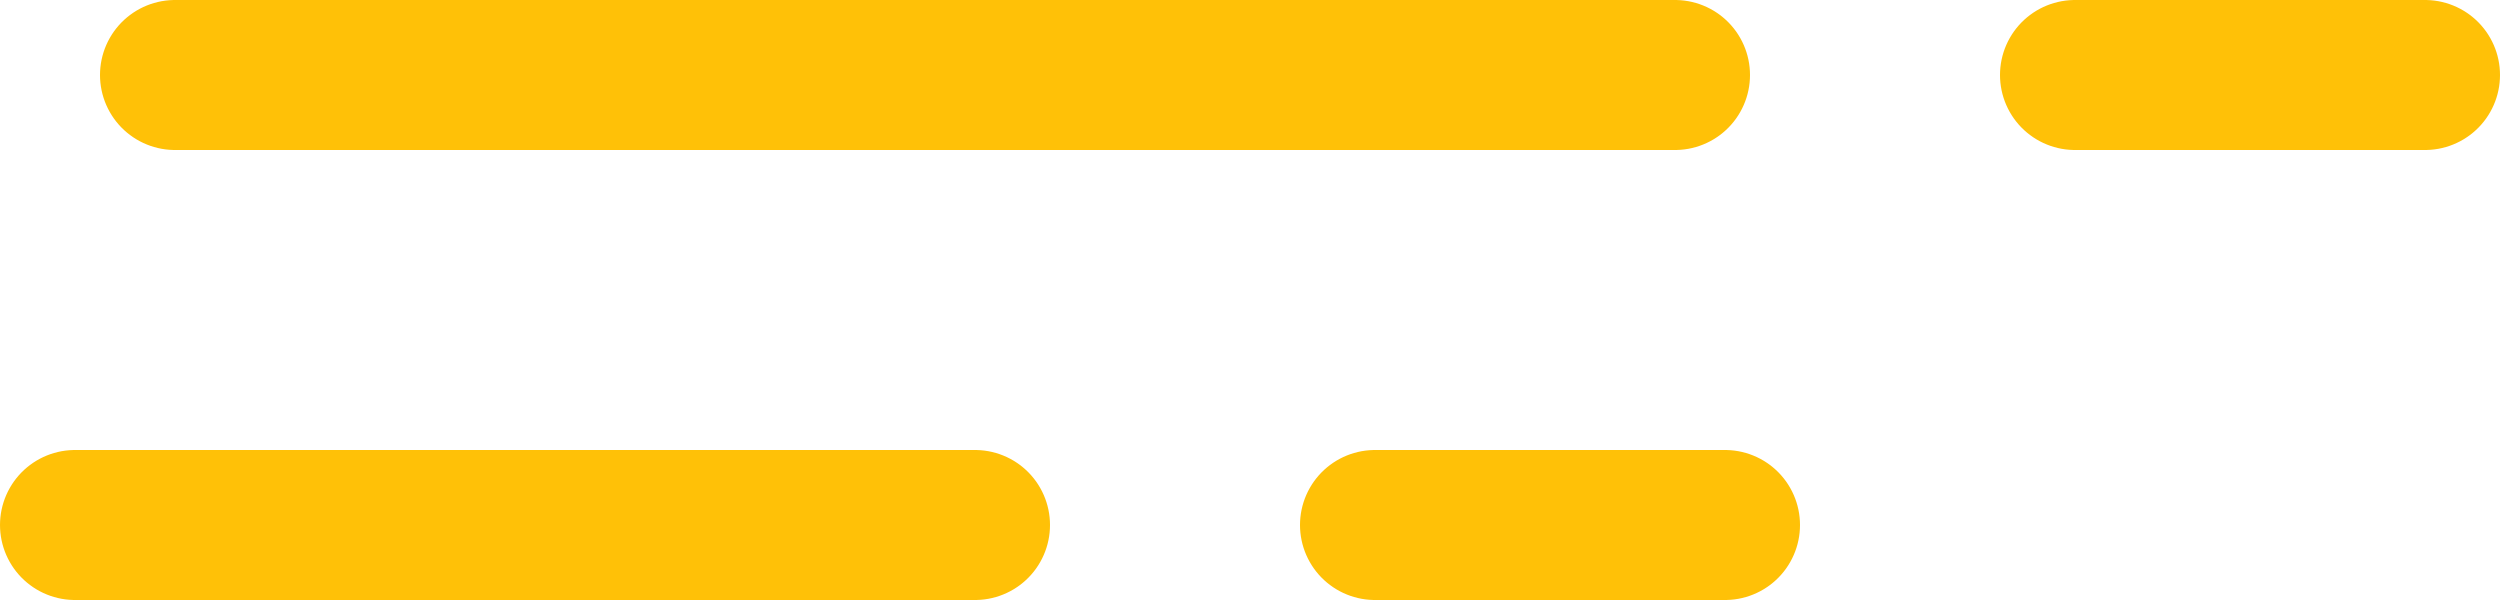
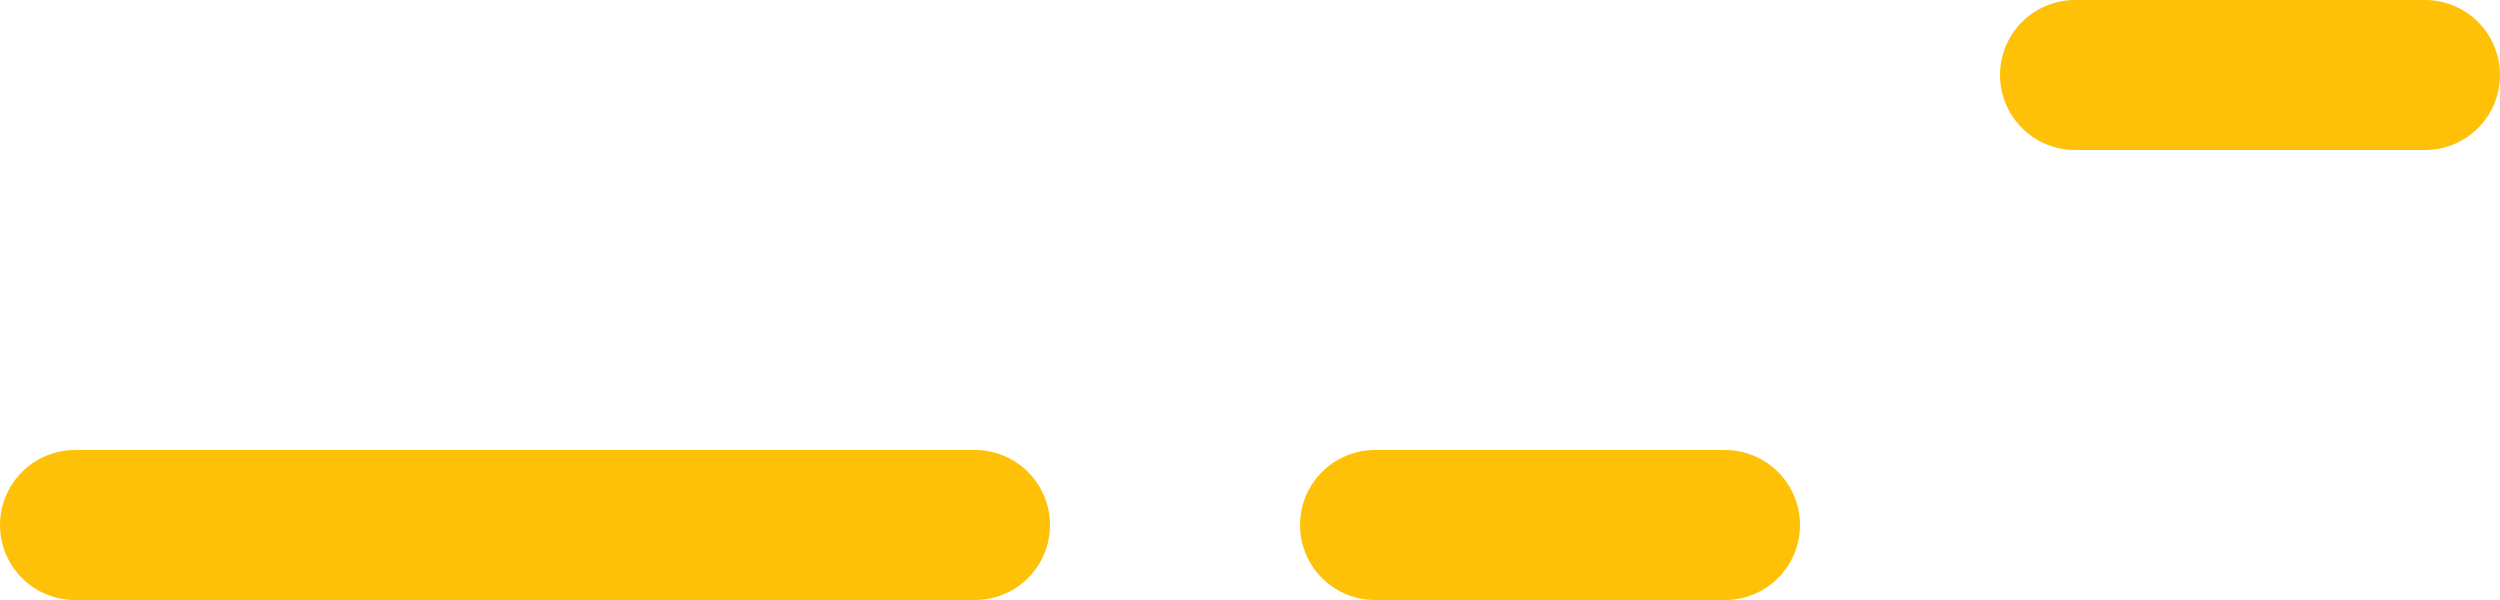
<svg xmlns="http://www.w3.org/2000/svg" width="50" height="12" viewBox="0 0 50 12" fill="none">
-   <line x1="3.5" y1="1.5" x2="33.5" y2="1.5" stroke="#FFC107" stroke-width="3" stroke-linecap="round" fill="#FFC107" />
  <line x1="1.5" y1="10.5" x2="19.5" y2="10.5" stroke="#FFC107" stroke-width="3" stroke-linecap="round" fill="#FFC107" />
  <line x1="27.5" y1="10.5" x2="34.5" y2="10.5" stroke="#FFC107" stroke-width="3" stroke-linecap="round" fill="#FFC107" />
  <line x1="41.5" y1="1.5" x2="48.5" y2="1.5" stroke="#FFC107" stroke-width="3" stroke-linecap="round" fill="#FFC107" />
</svg>